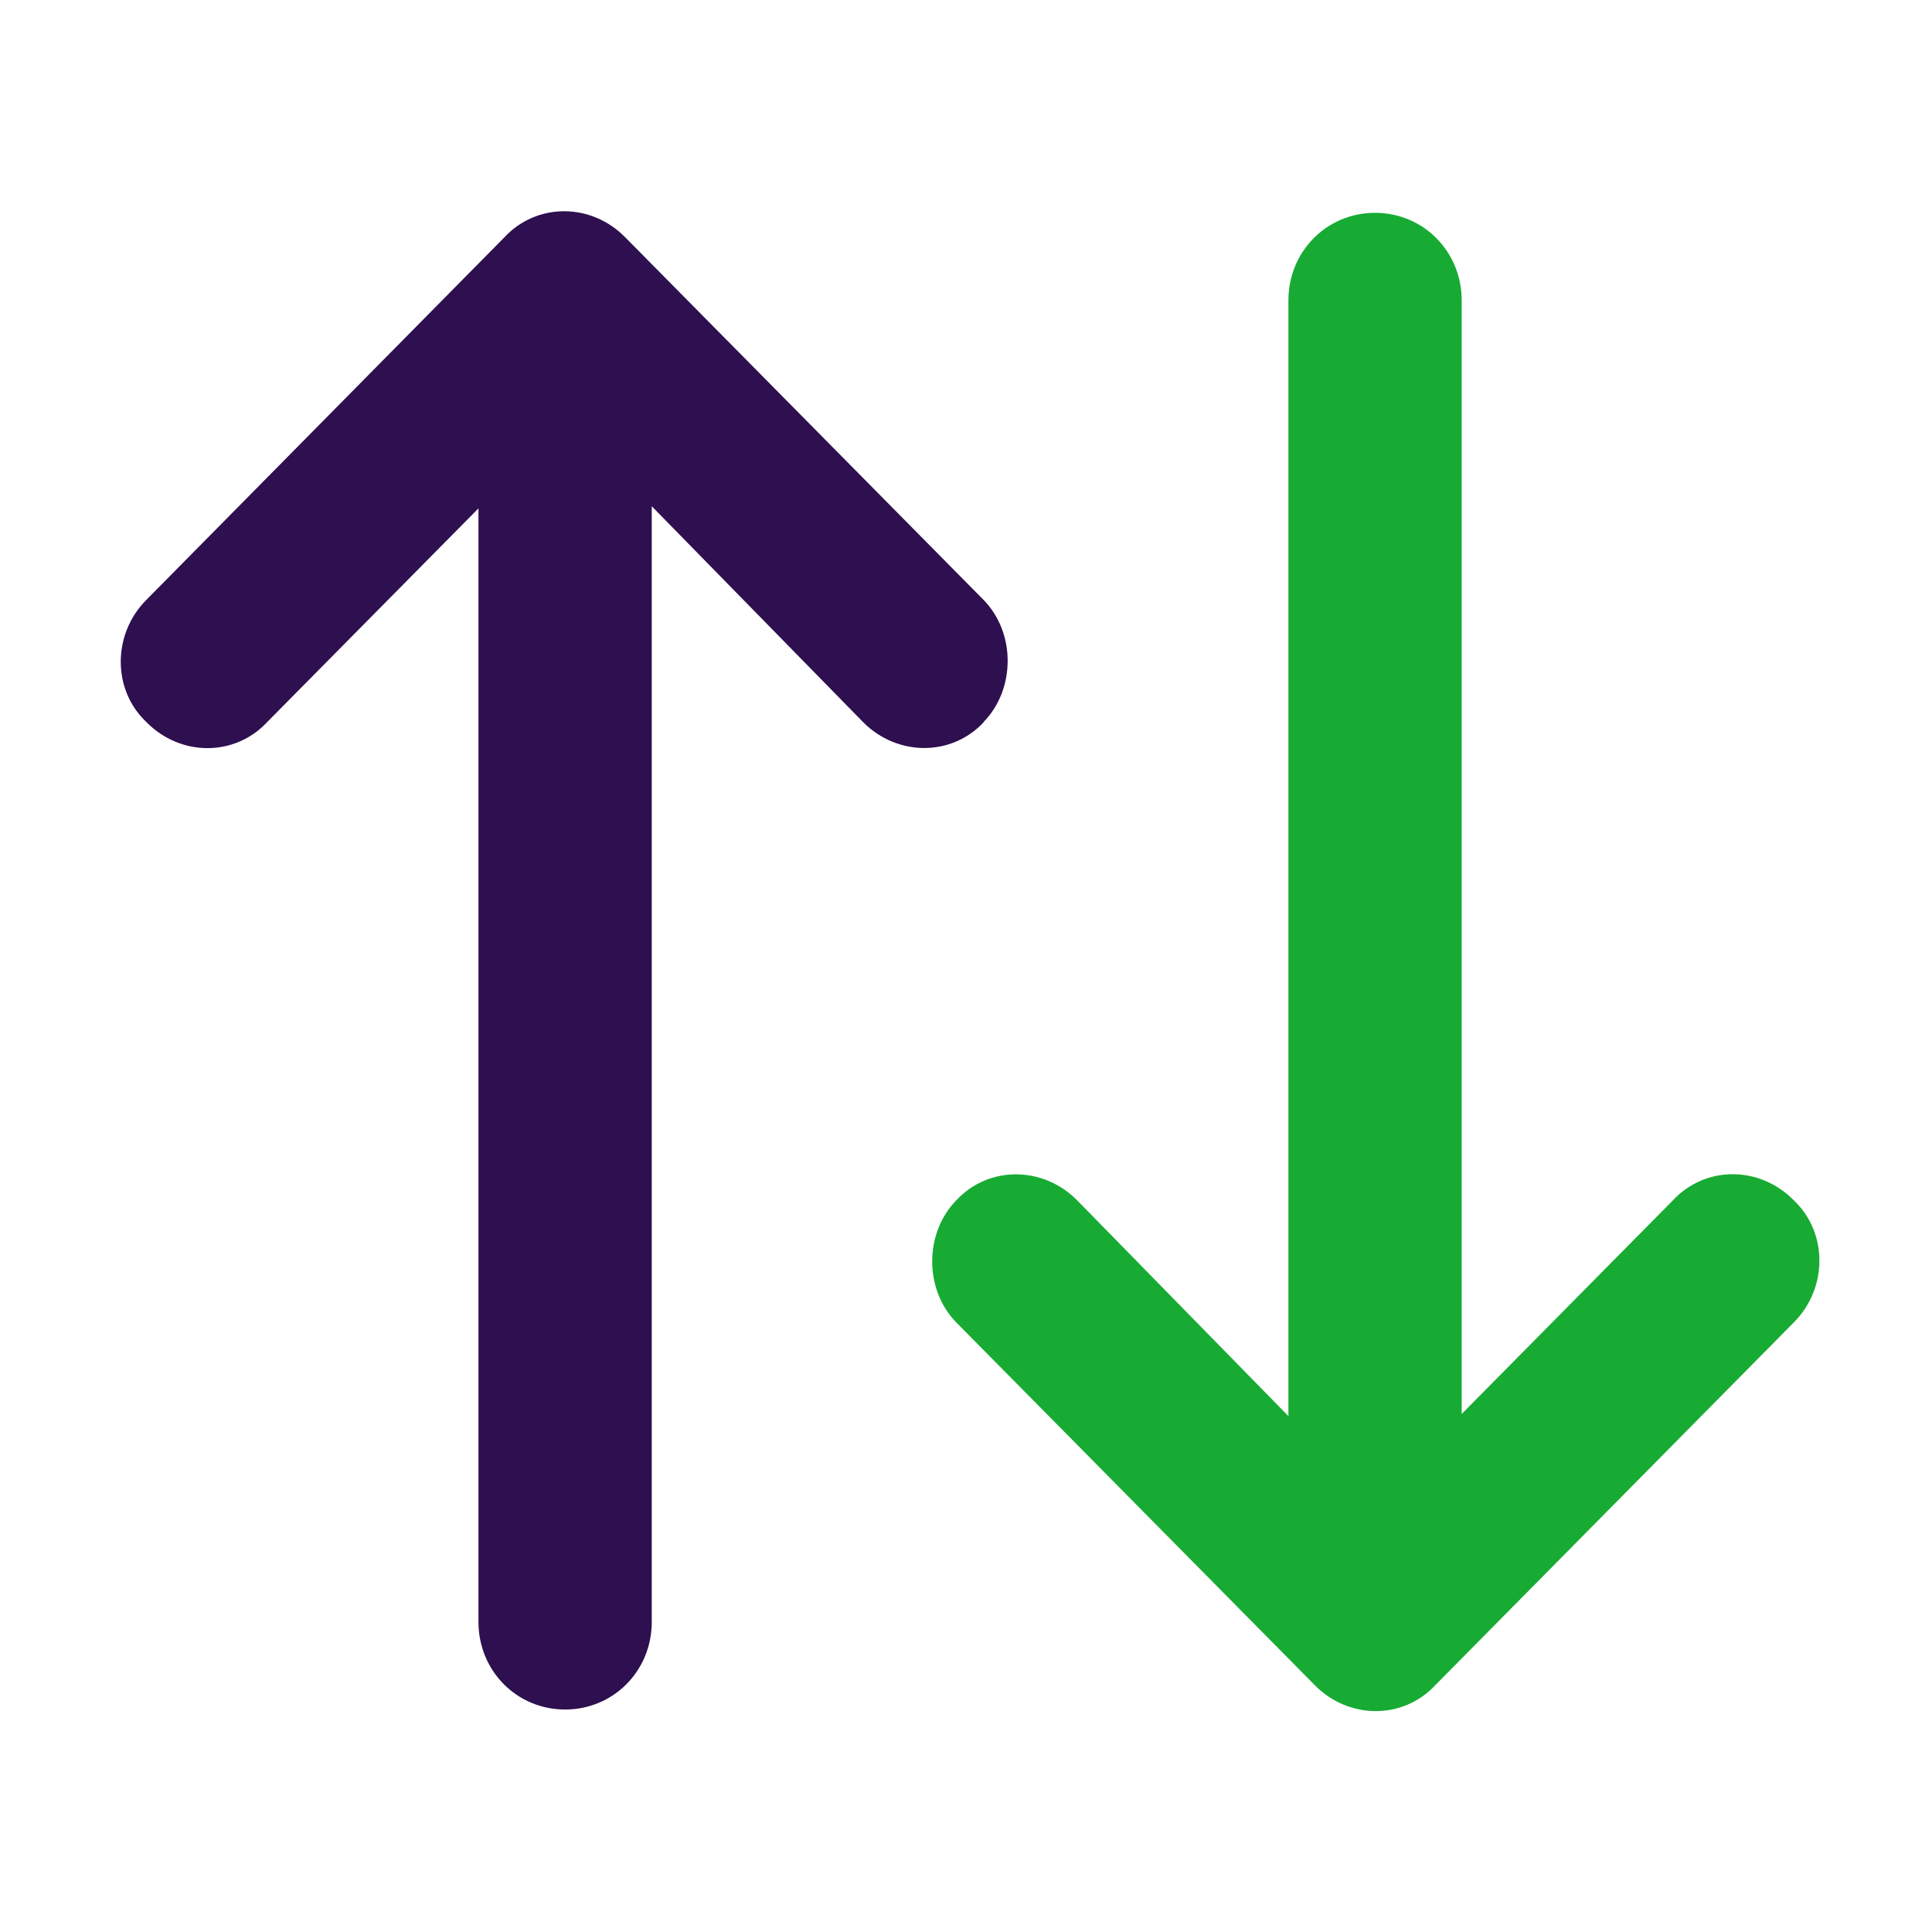
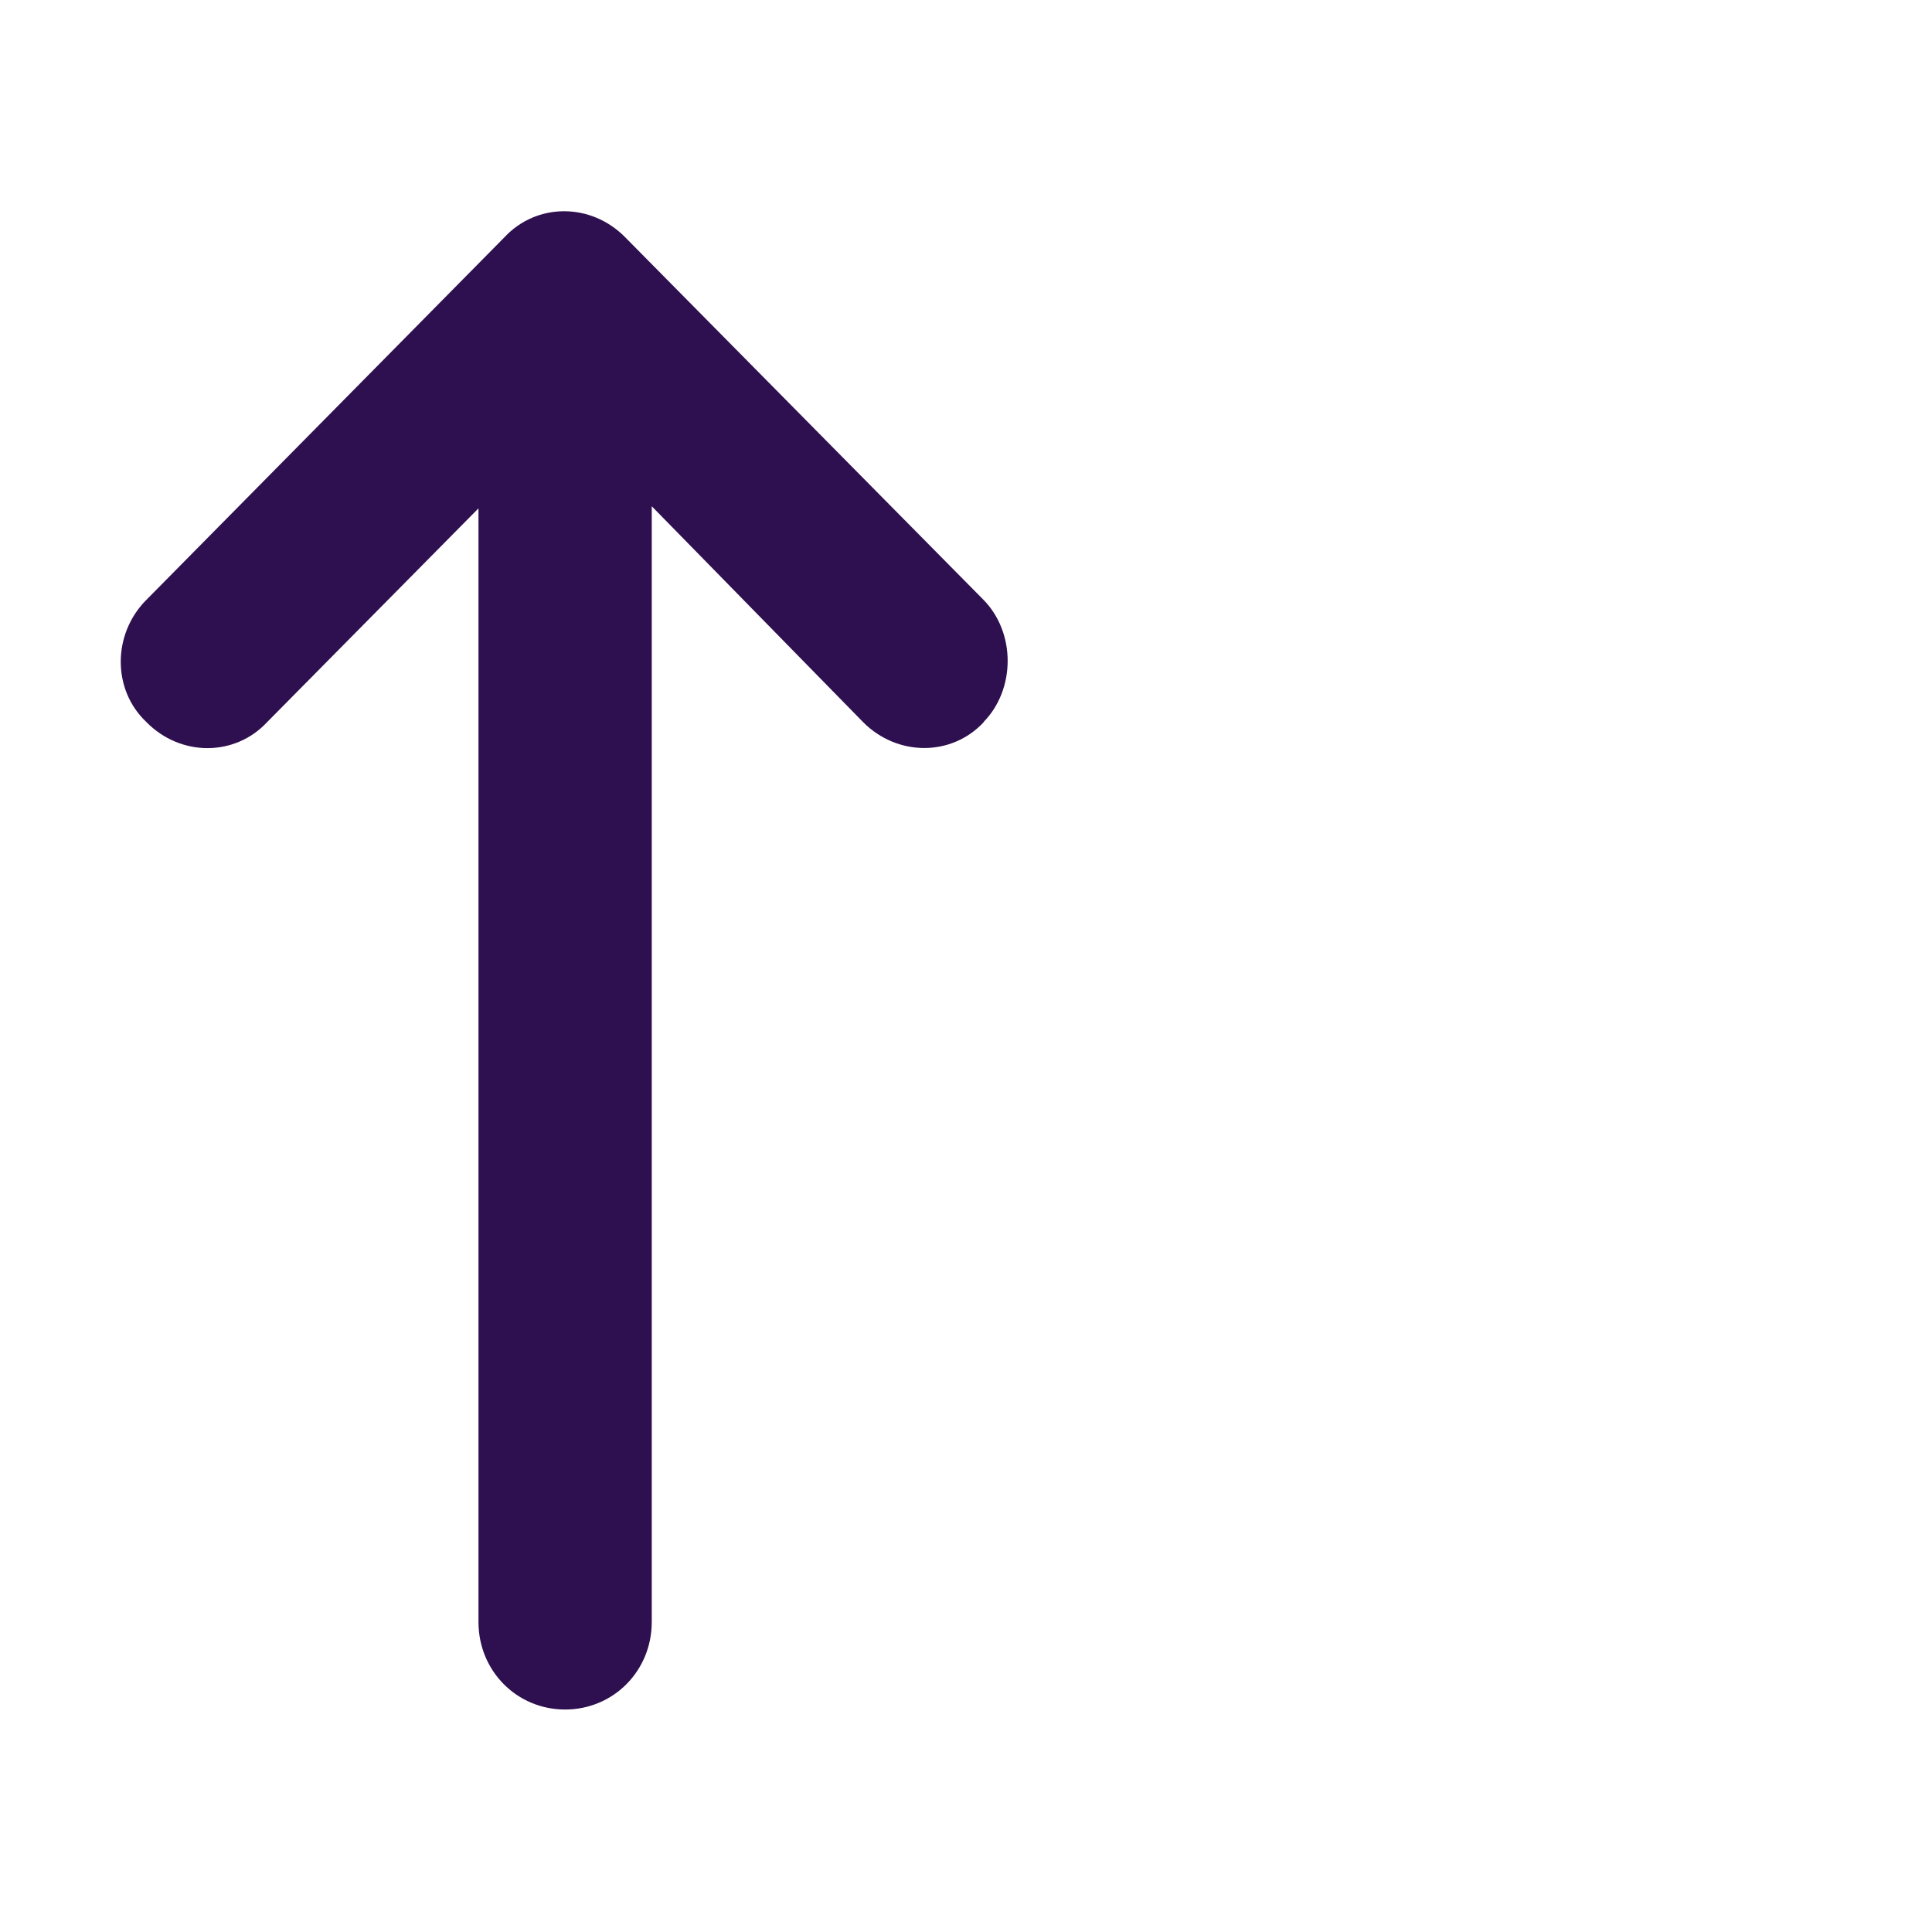
<svg xmlns="http://www.w3.org/2000/svg" width="64" height="64" viewBox="0 0 64 64" fill="none">
-   <path d="M31.68 39.76C31.15 40.3 30.88 41.04 30.88 41.79C30.88 42.53 31.15 43.27 31.68 43.81L43.55 55.82C44.68 56.97 46.48 56.97 47.55 55.82L59.42 43.81C59.99 43.24 60.27 42.49 60.27 41.76C60.27 41.02 59.99 40.3 59.42 39.76C58.29 38.61 56.49 38.61 55.42 39.76L48.42 46.84V9.95C48.42 8.33 47.15 7.05 45.55 7.05C43.95 7.05 42.68 8.33 42.68 9.95V46.91L35.68 39.76C34.55 38.62 32.75 38.61 31.68 39.76Z" fill="#17AB33" />
  <path d="M32.58 23.92C33.11 23.38 33.38 22.64 33.38 21.89C33.38 21.15 33.11 20.41 32.58 19.87L20.71 7.86C19.58 6.71 17.78 6.71 16.71 7.86L4.85 19.87C4.28 20.44 4 21.19 4 21.92C4 22.66 4.28 23.38 4.85 23.92C5.98 25.07 7.78 25.07 8.85 23.92L15.85 16.84V53.73C15.85 55.35 17.12 56.63 18.72 56.63C20.32 56.63 21.59 55.35 21.59 53.73V16.77L28.59 23.92C29.72 25.06 31.52 25.07 32.59 23.92H32.58Z" fill="#2E0F4F" />
</svg>